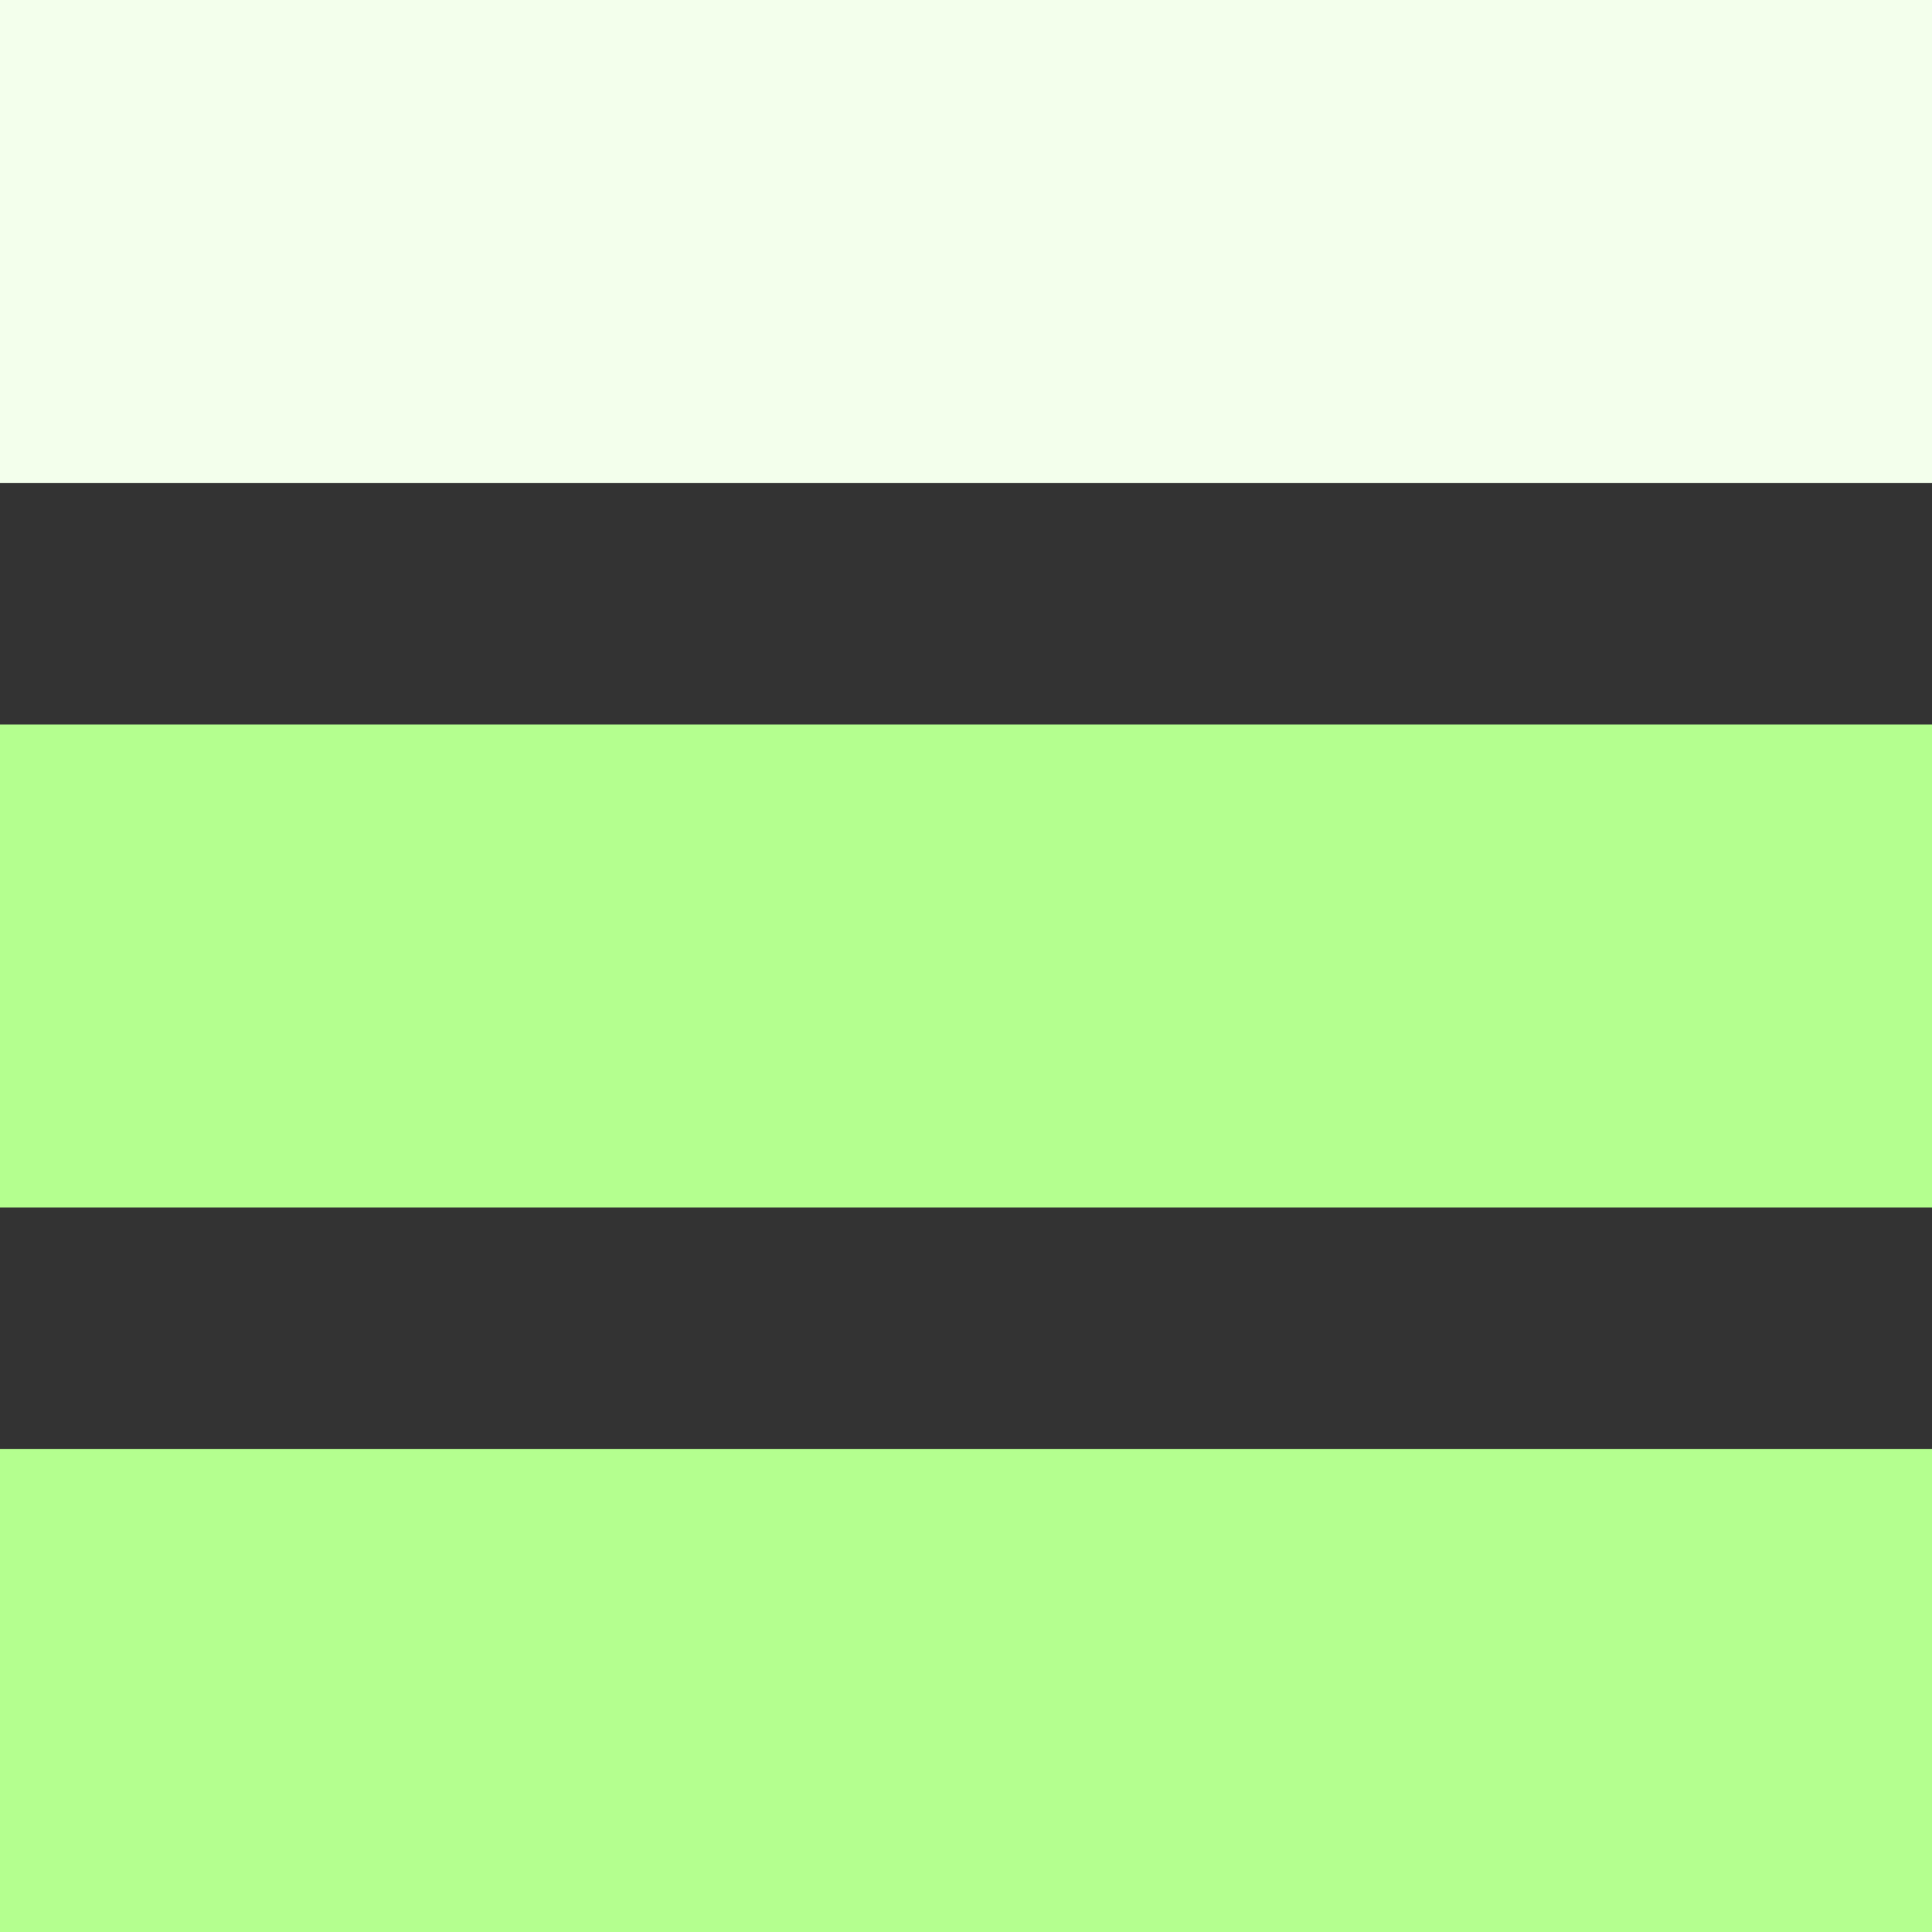
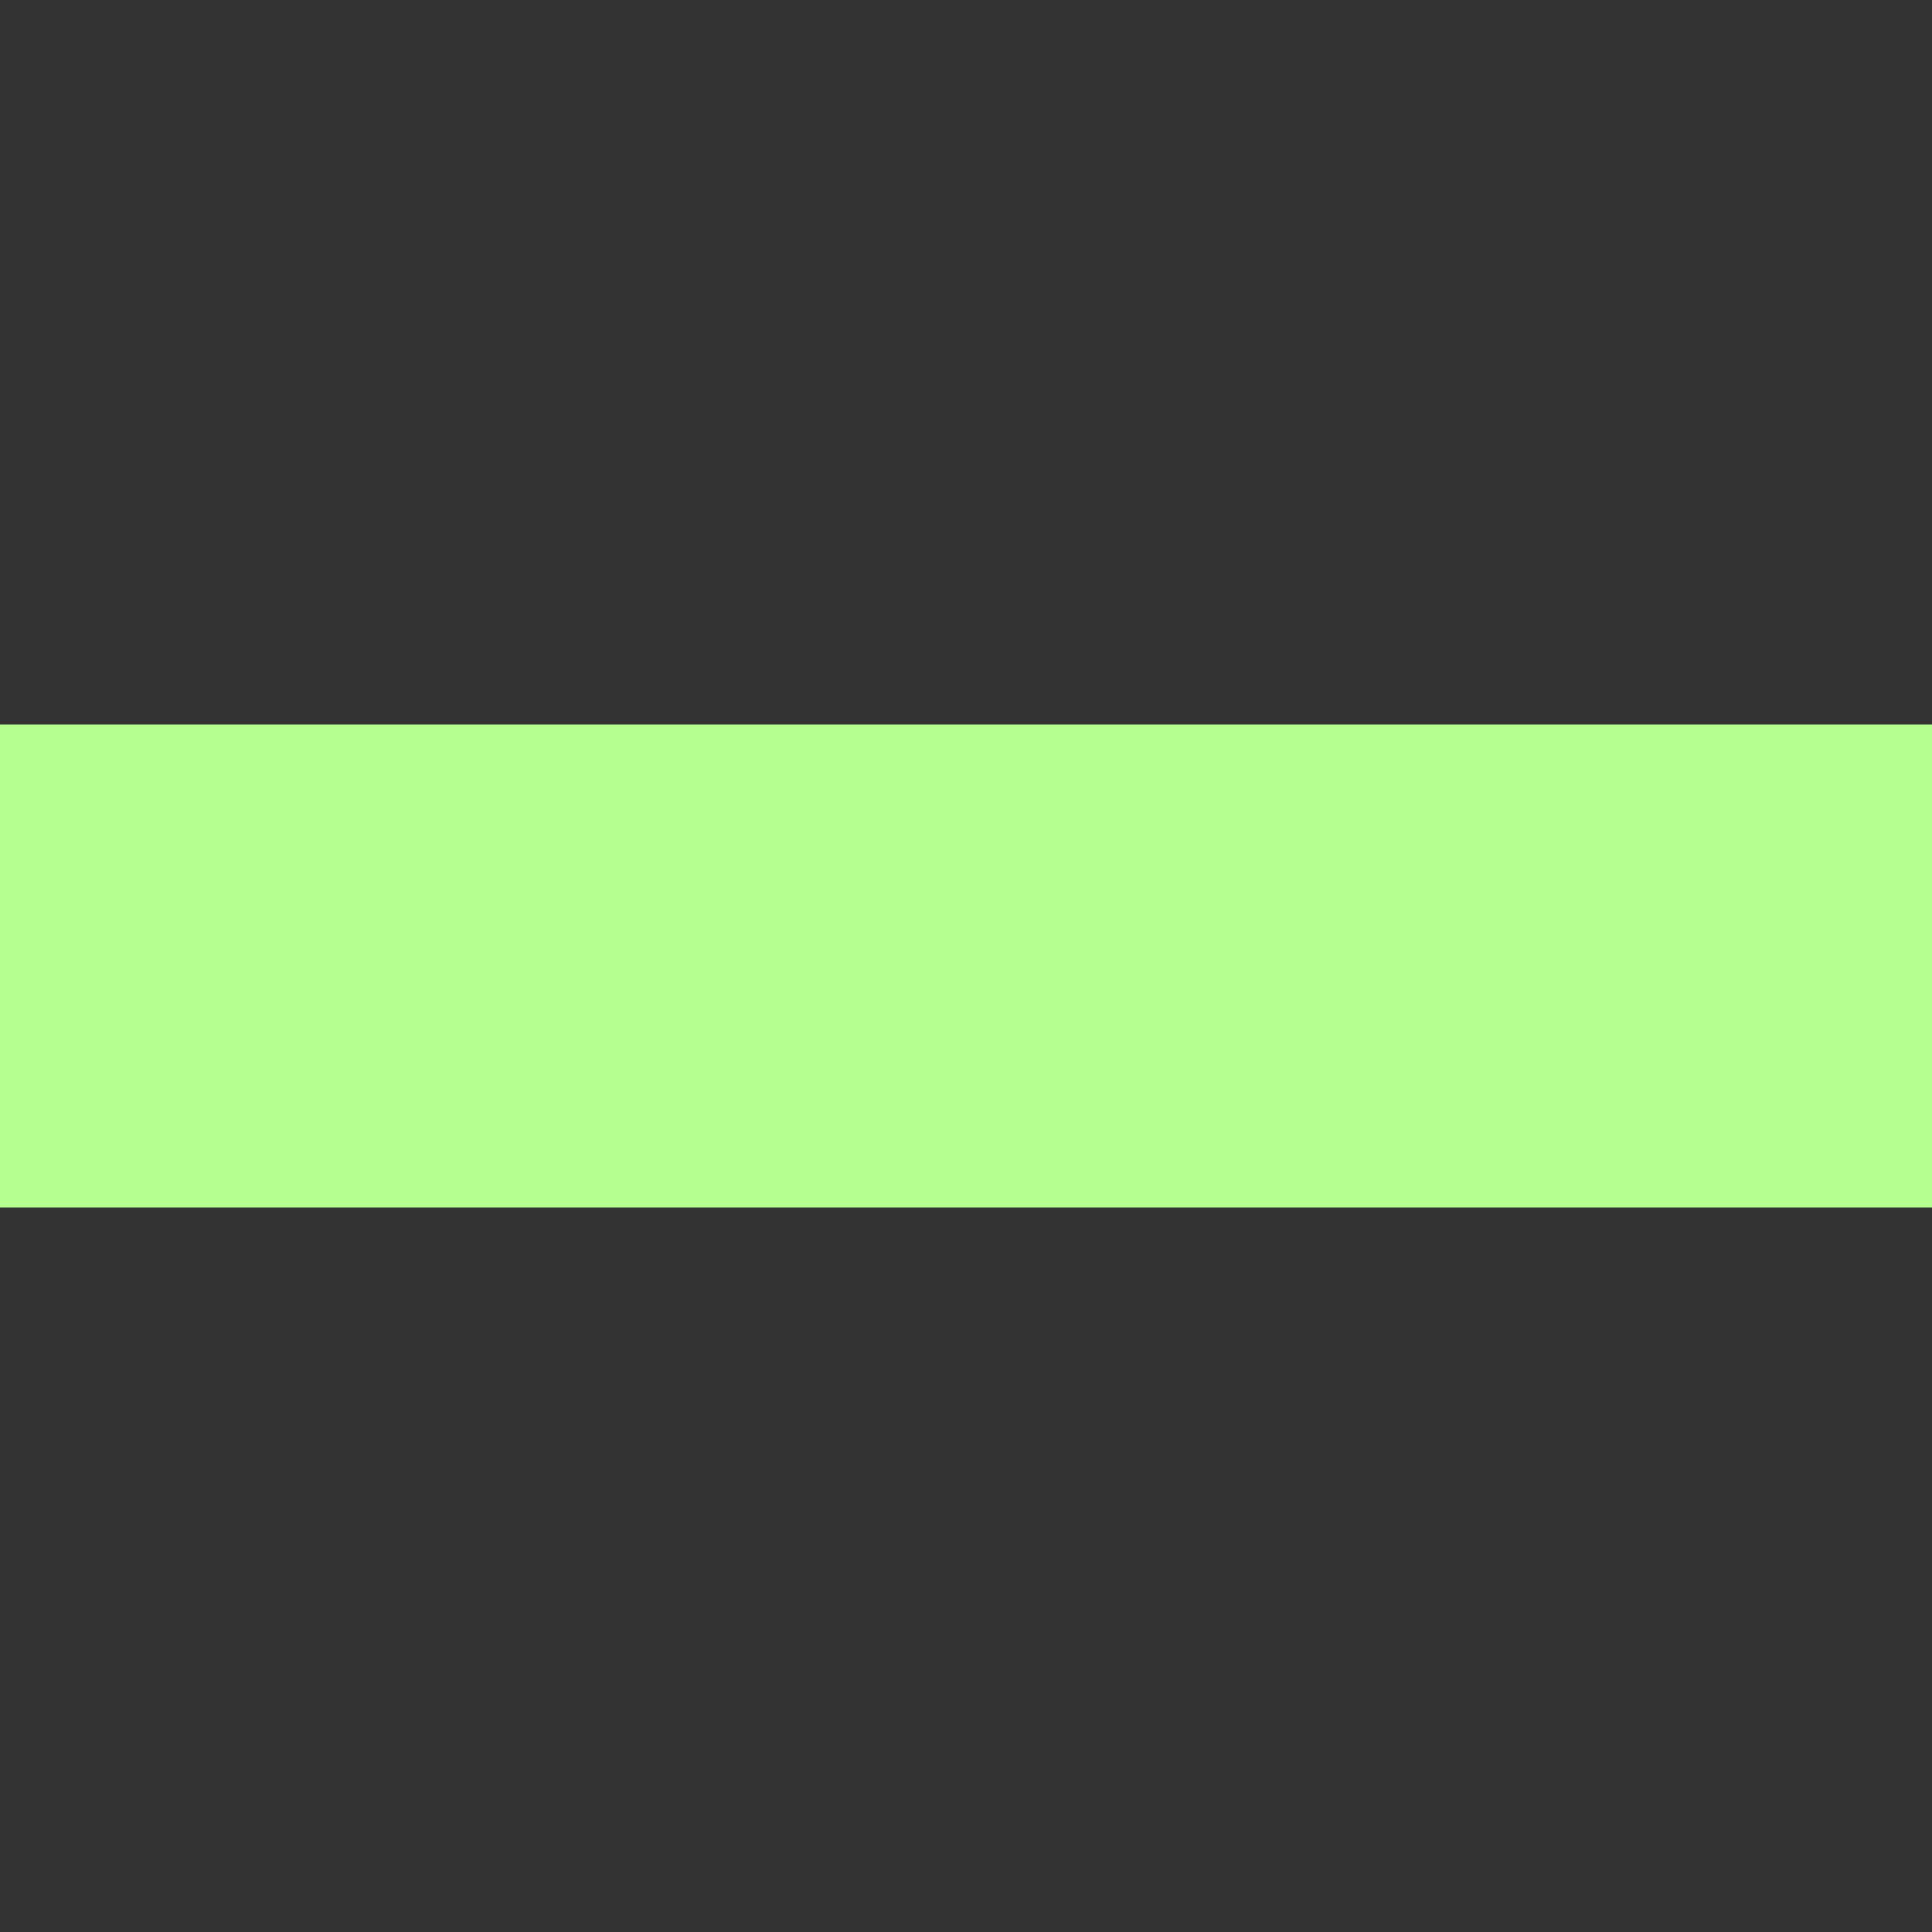
<svg xmlns="http://www.w3.org/2000/svg" width="40" height="40" viewBox="0 0 40 40" fill="none">
  <rect x="0" y="0" width="40" height="40" fill="#333333" stroke="none" />
  <g clip-path="url(#clip0_1201_677)">
-     <path d="M40 30H0V40H40V30Z" fill="#B4FF8F" />
-     <path d="M40 0H0V10H40V0Z" fill="#F3FFEC" />
+     <path d="M40 30H0V40V30Z" fill="#B4FF8F" />
    <path d="M40 15H0V25H40V15Z" fill="#B4FF8F" />
  </g>
  <defs>
    <clipPath id="clip0_1201_677">
      <rect width="40" height="40" fill="white" />
    </clipPath>
  </defs>
</svg>